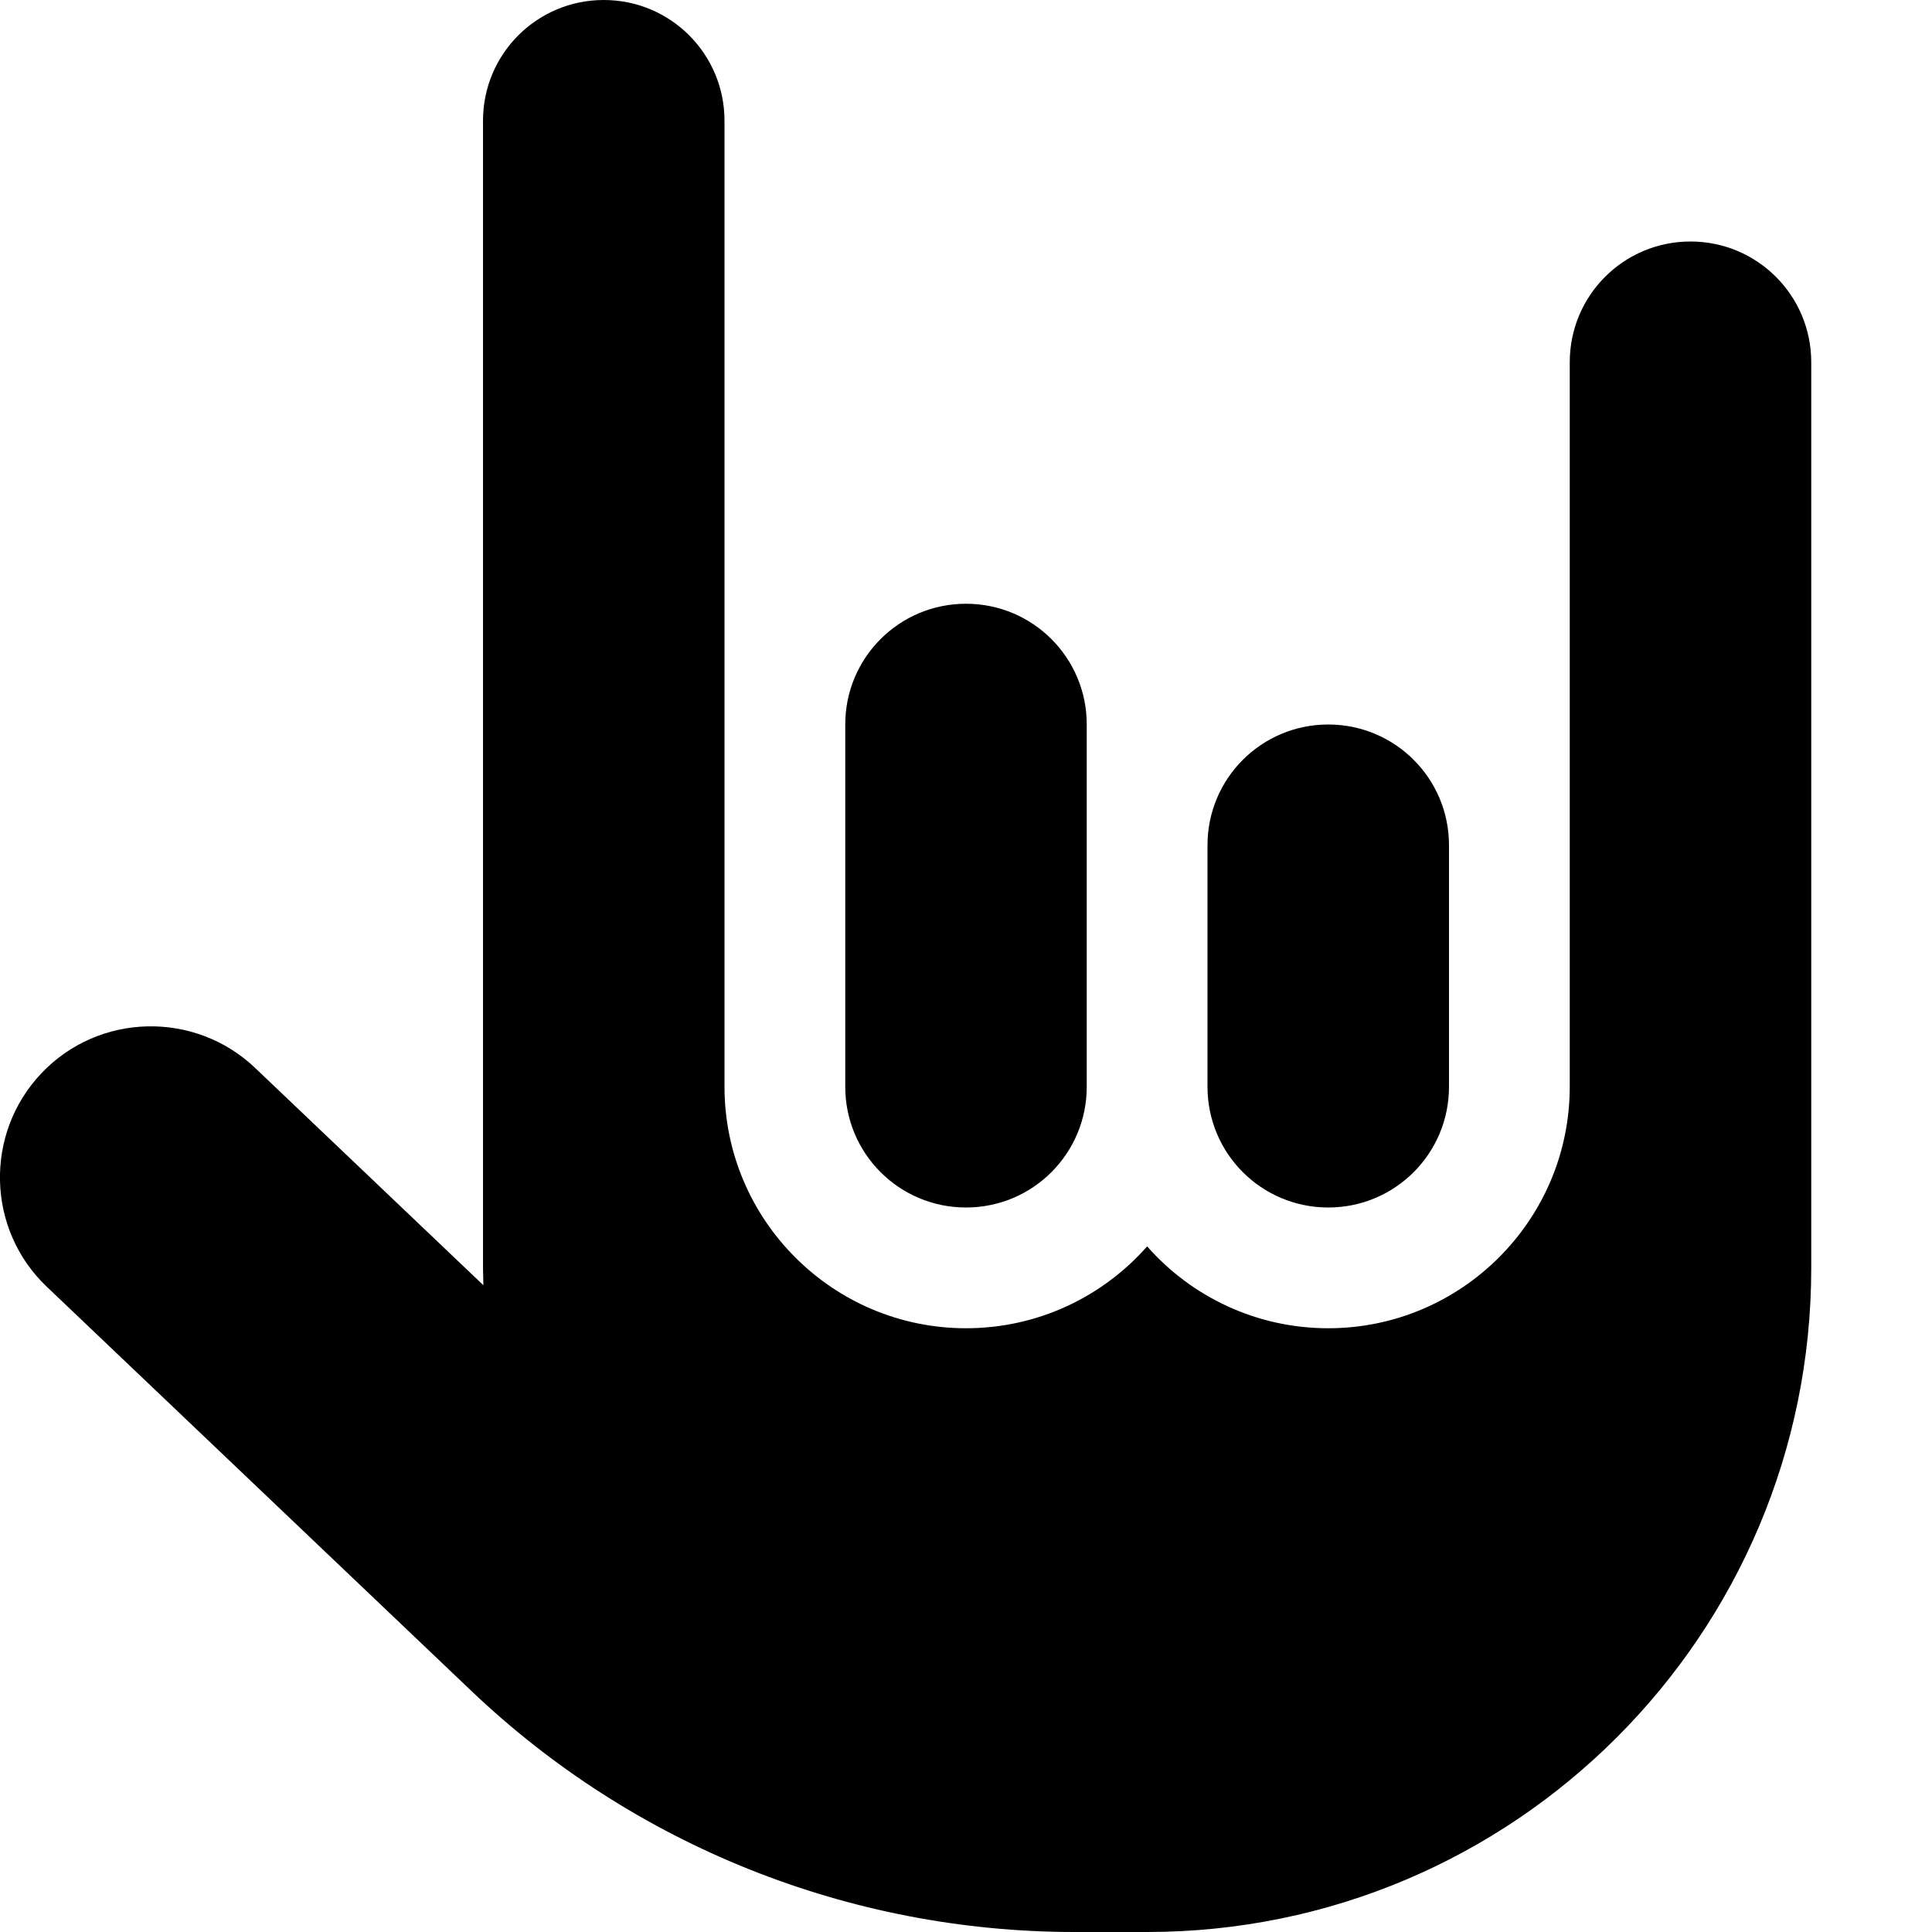
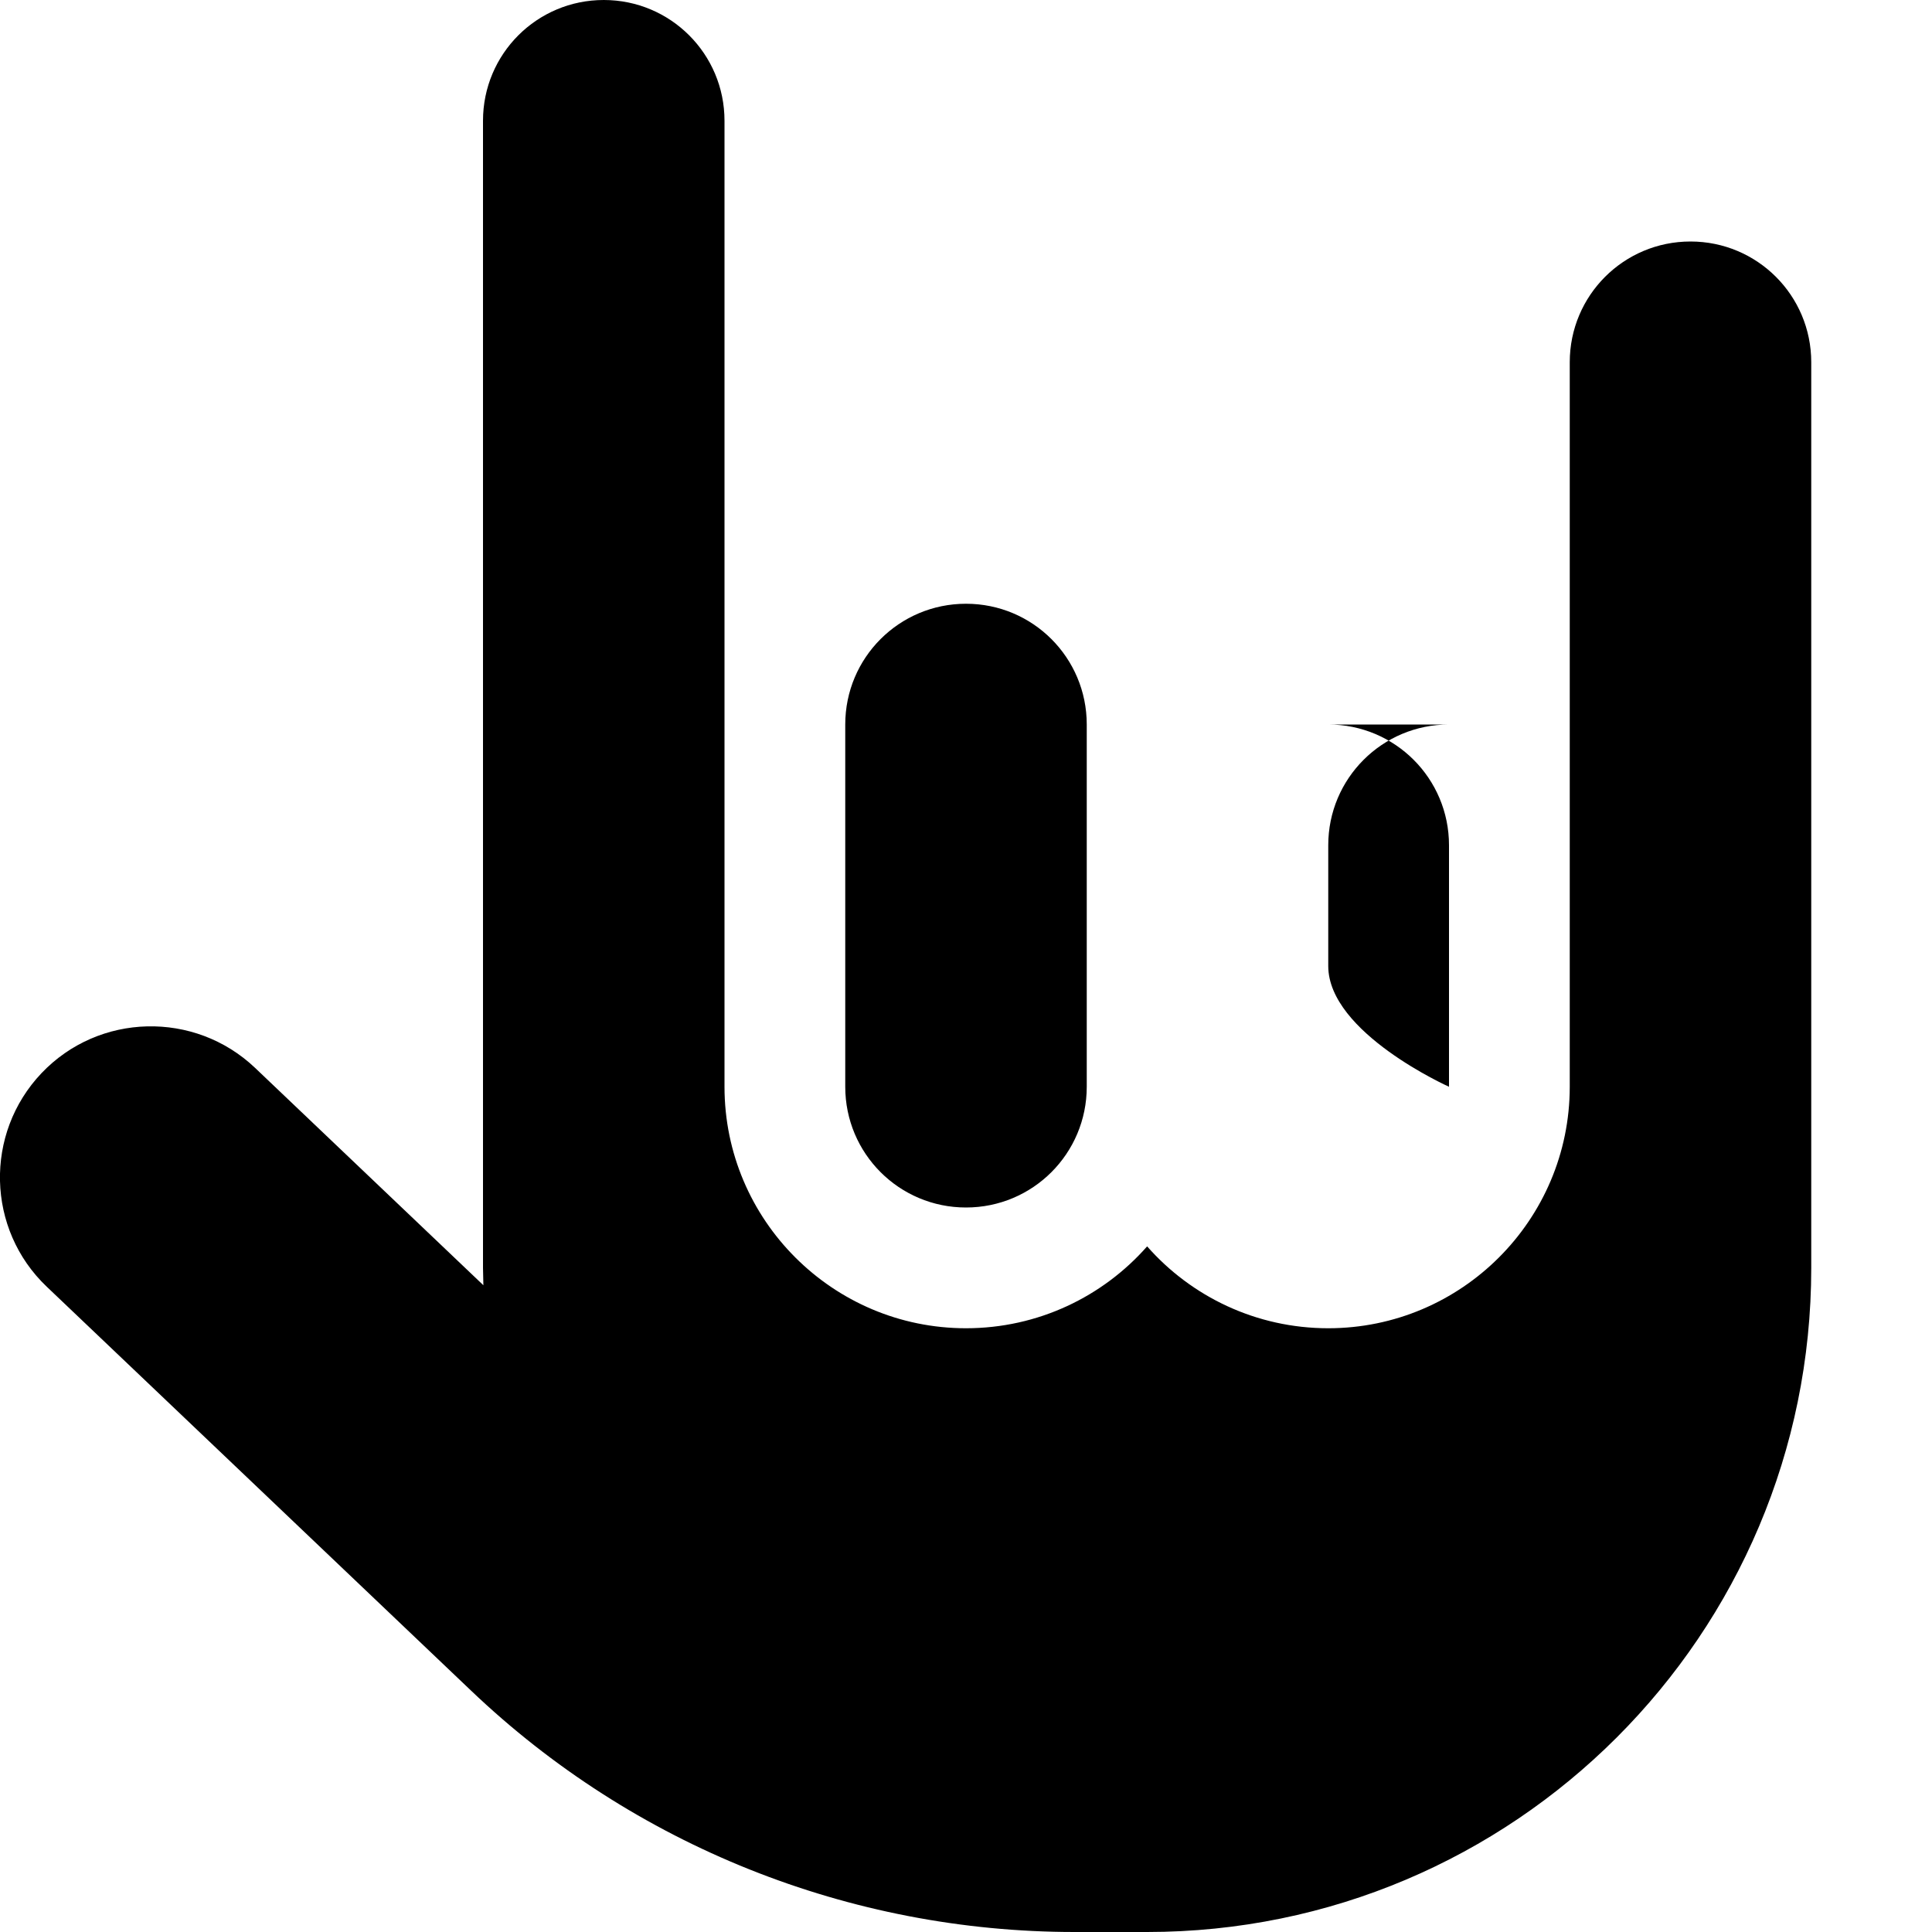
<svg xmlns="http://www.w3.org/2000/svg" viewBox="0 0 512 512">
-   <path d="M160 0c17.7 0 32 14.3 32 32V191.9l0 .1v96c0 35.3 28.7 64 64 64c19.1 0 36.3-8.4 48-21.7c11.7 13.3 28.9 21.7 48 21.7c35.3 0 64-28.7 64-64V224.1l0-.1V96c0-17.7 14.3-32 32-32s32 14.3 32 32V336c0 97.2-78.8 176-176 176H284.8c-59.6 0-116.9-22.9-160-64L12.4 341c-16-15.2-16.6-40.6-1.4-56.6s40.6-16.6 56.6-1.4l60.5 57.6c0-1.5-.1-3.1-.1-4.6V32c0-17.7 14.3-32 32-32zm64 192c0-17.7 14.3-32 32-32s32 14.3 32 32v96c0 17.7-14.3 32-32 32s-32-14.3-32-32V192zm128 0c17.7 0 32 14.3 32 32v64c0 17.7-14.3 32-32 32s-32-14.3-32-32V224c0-17.7 14.3-32 32-32z" />
+   <path d="M160 0c17.7 0 32 14.3 32 32V191.9l0 .1v96c0 35.3 28.7 64 64 64c19.1 0 36.3-8.4 48-21.7c11.7 13.3 28.9 21.7 48 21.7c35.3 0 64-28.7 64-64V224.1l0-.1V96c0-17.7 14.3-32 32-32s32 14.3 32 32V336c0 97.2-78.8 176-176 176H284.8c-59.6 0-116.9-22.9-160-64L12.4 341c-16-15.2-16.6-40.6-1.4-56.6s40.6-16.6 56.6-1.4l60.5 57.6c0-1.5-.1-3.1-.1-4.6V32c0-17.7 14.3-32 32-32zm64 192c0-17.7 14.3-32 32-32s32 14.3 32 32v96c0 17.7-14.3 32-32 32s-32-14.3-32-32V192zm128 0c17.7 0 32 14.3 32 32v64s-32-14.3-32-32V224c0-17.7 14.3-32 32-32z" />
</svg>